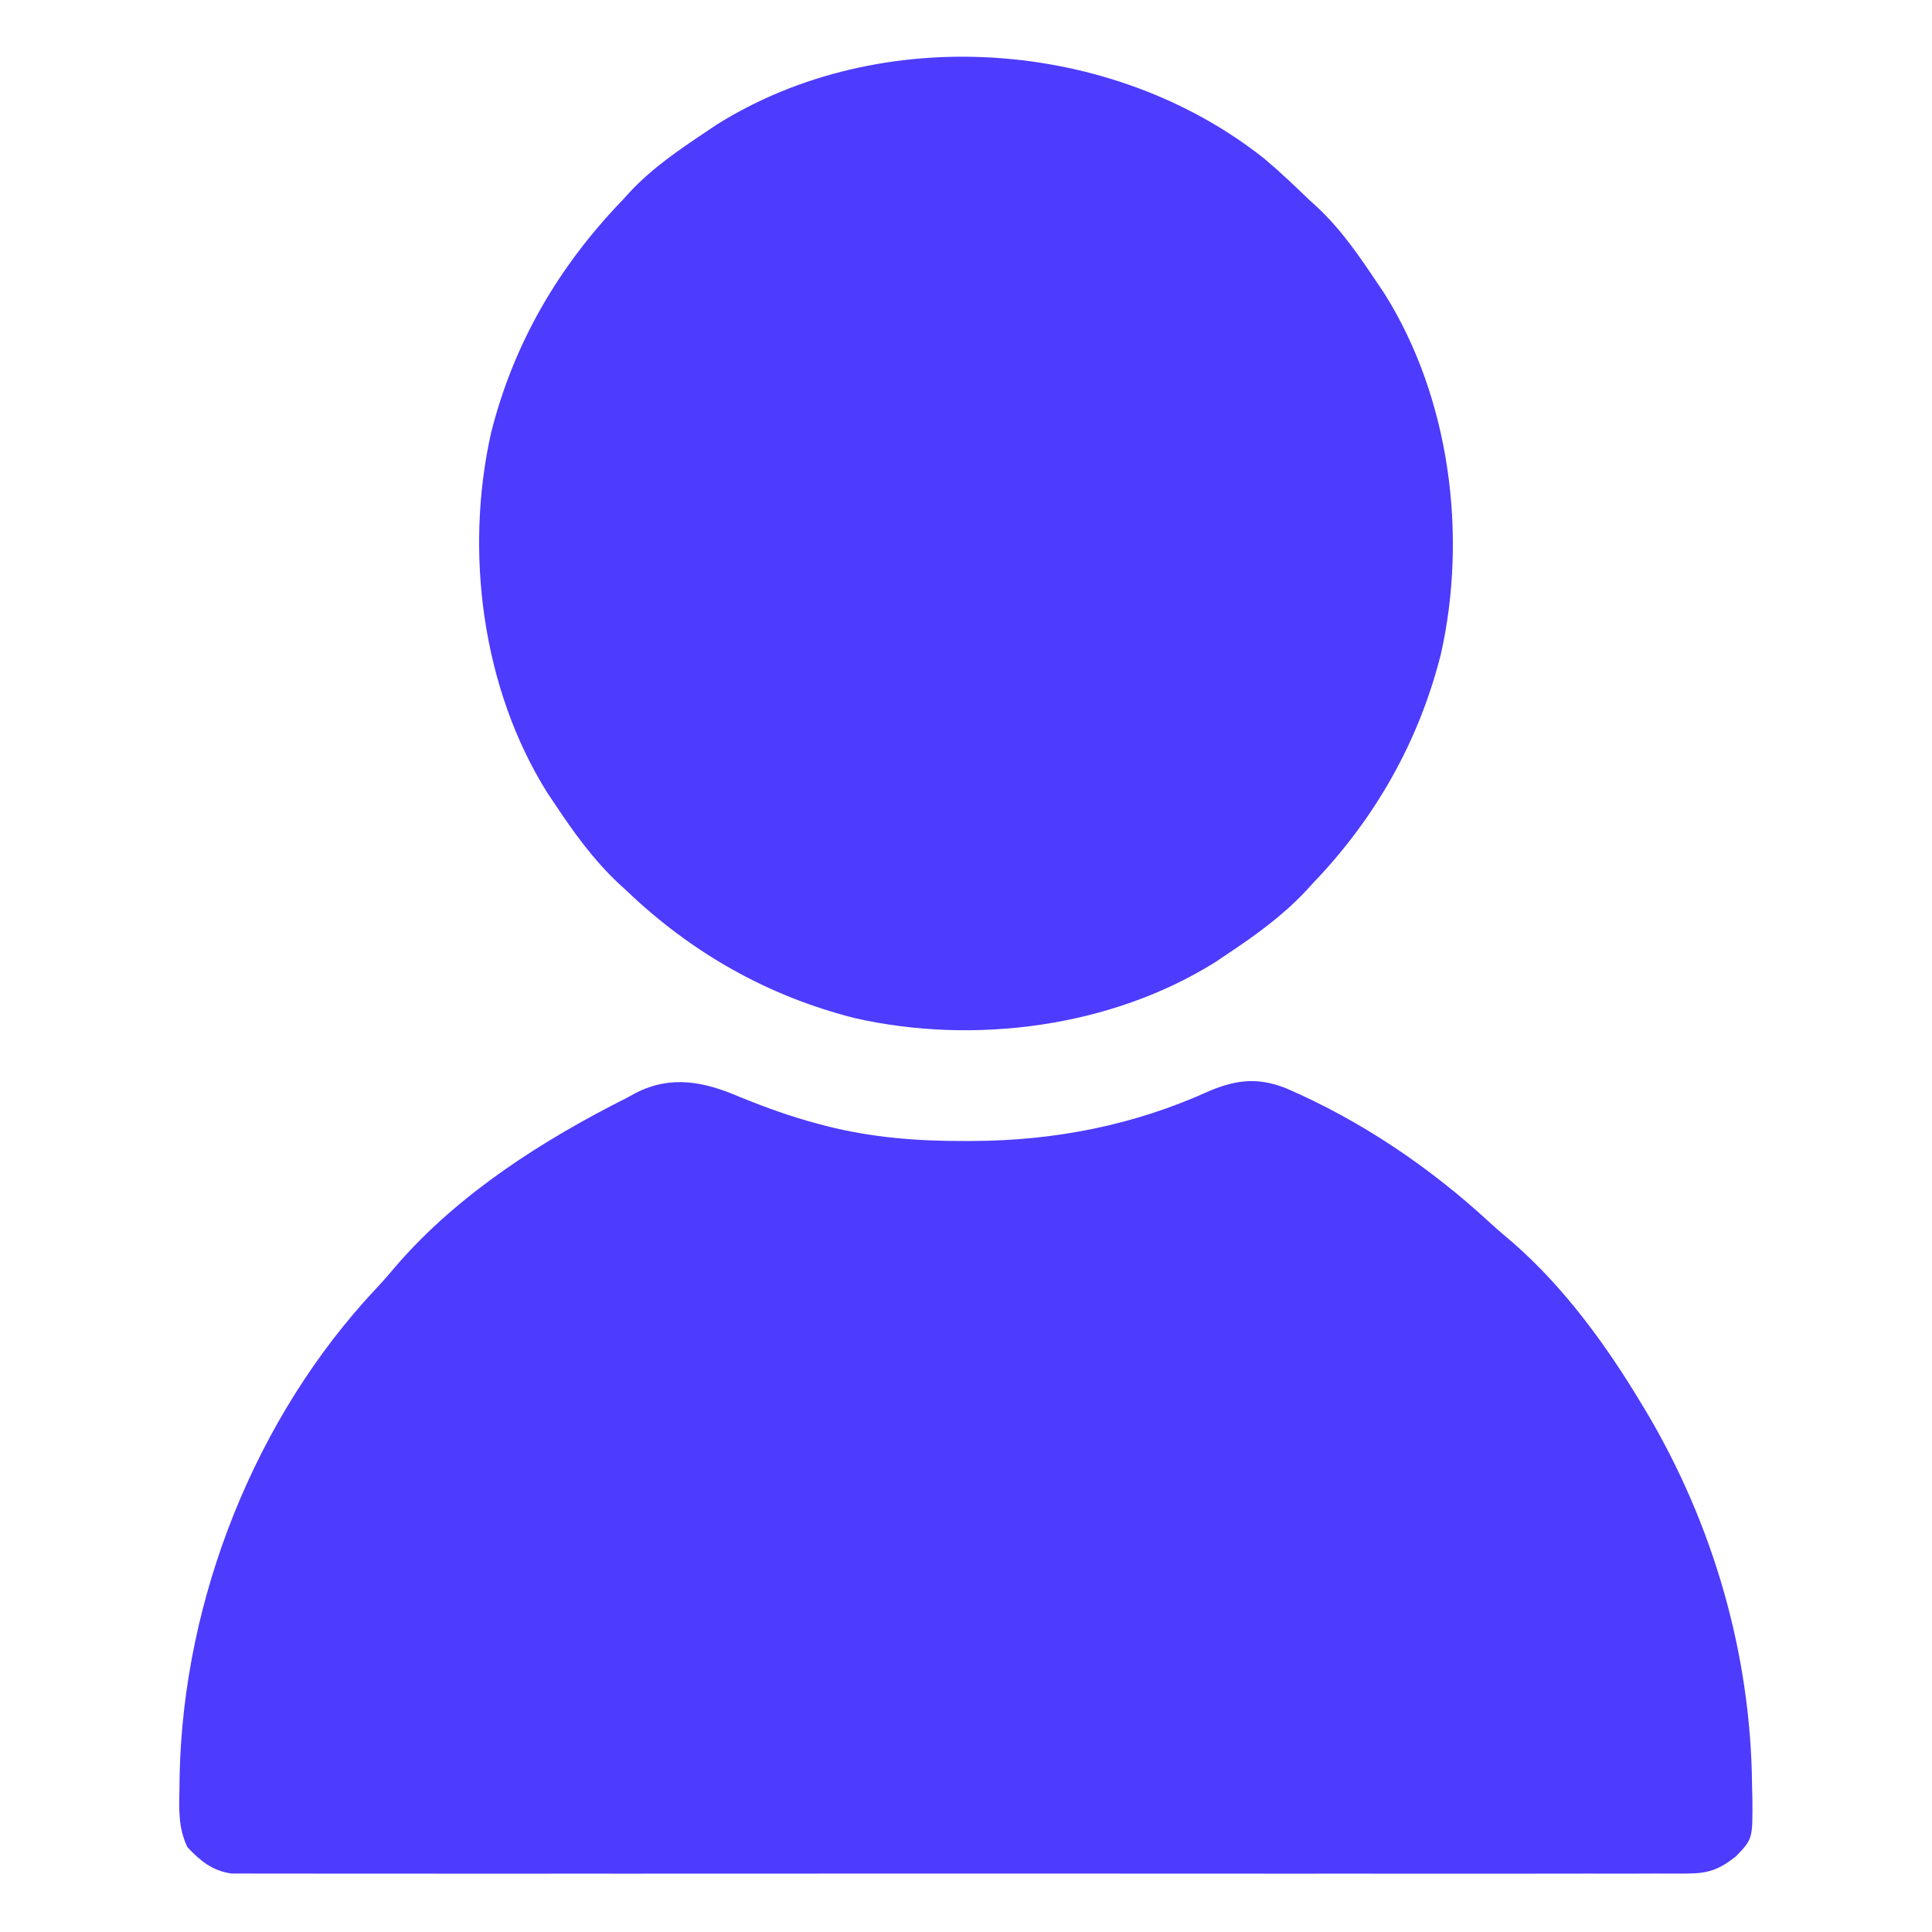
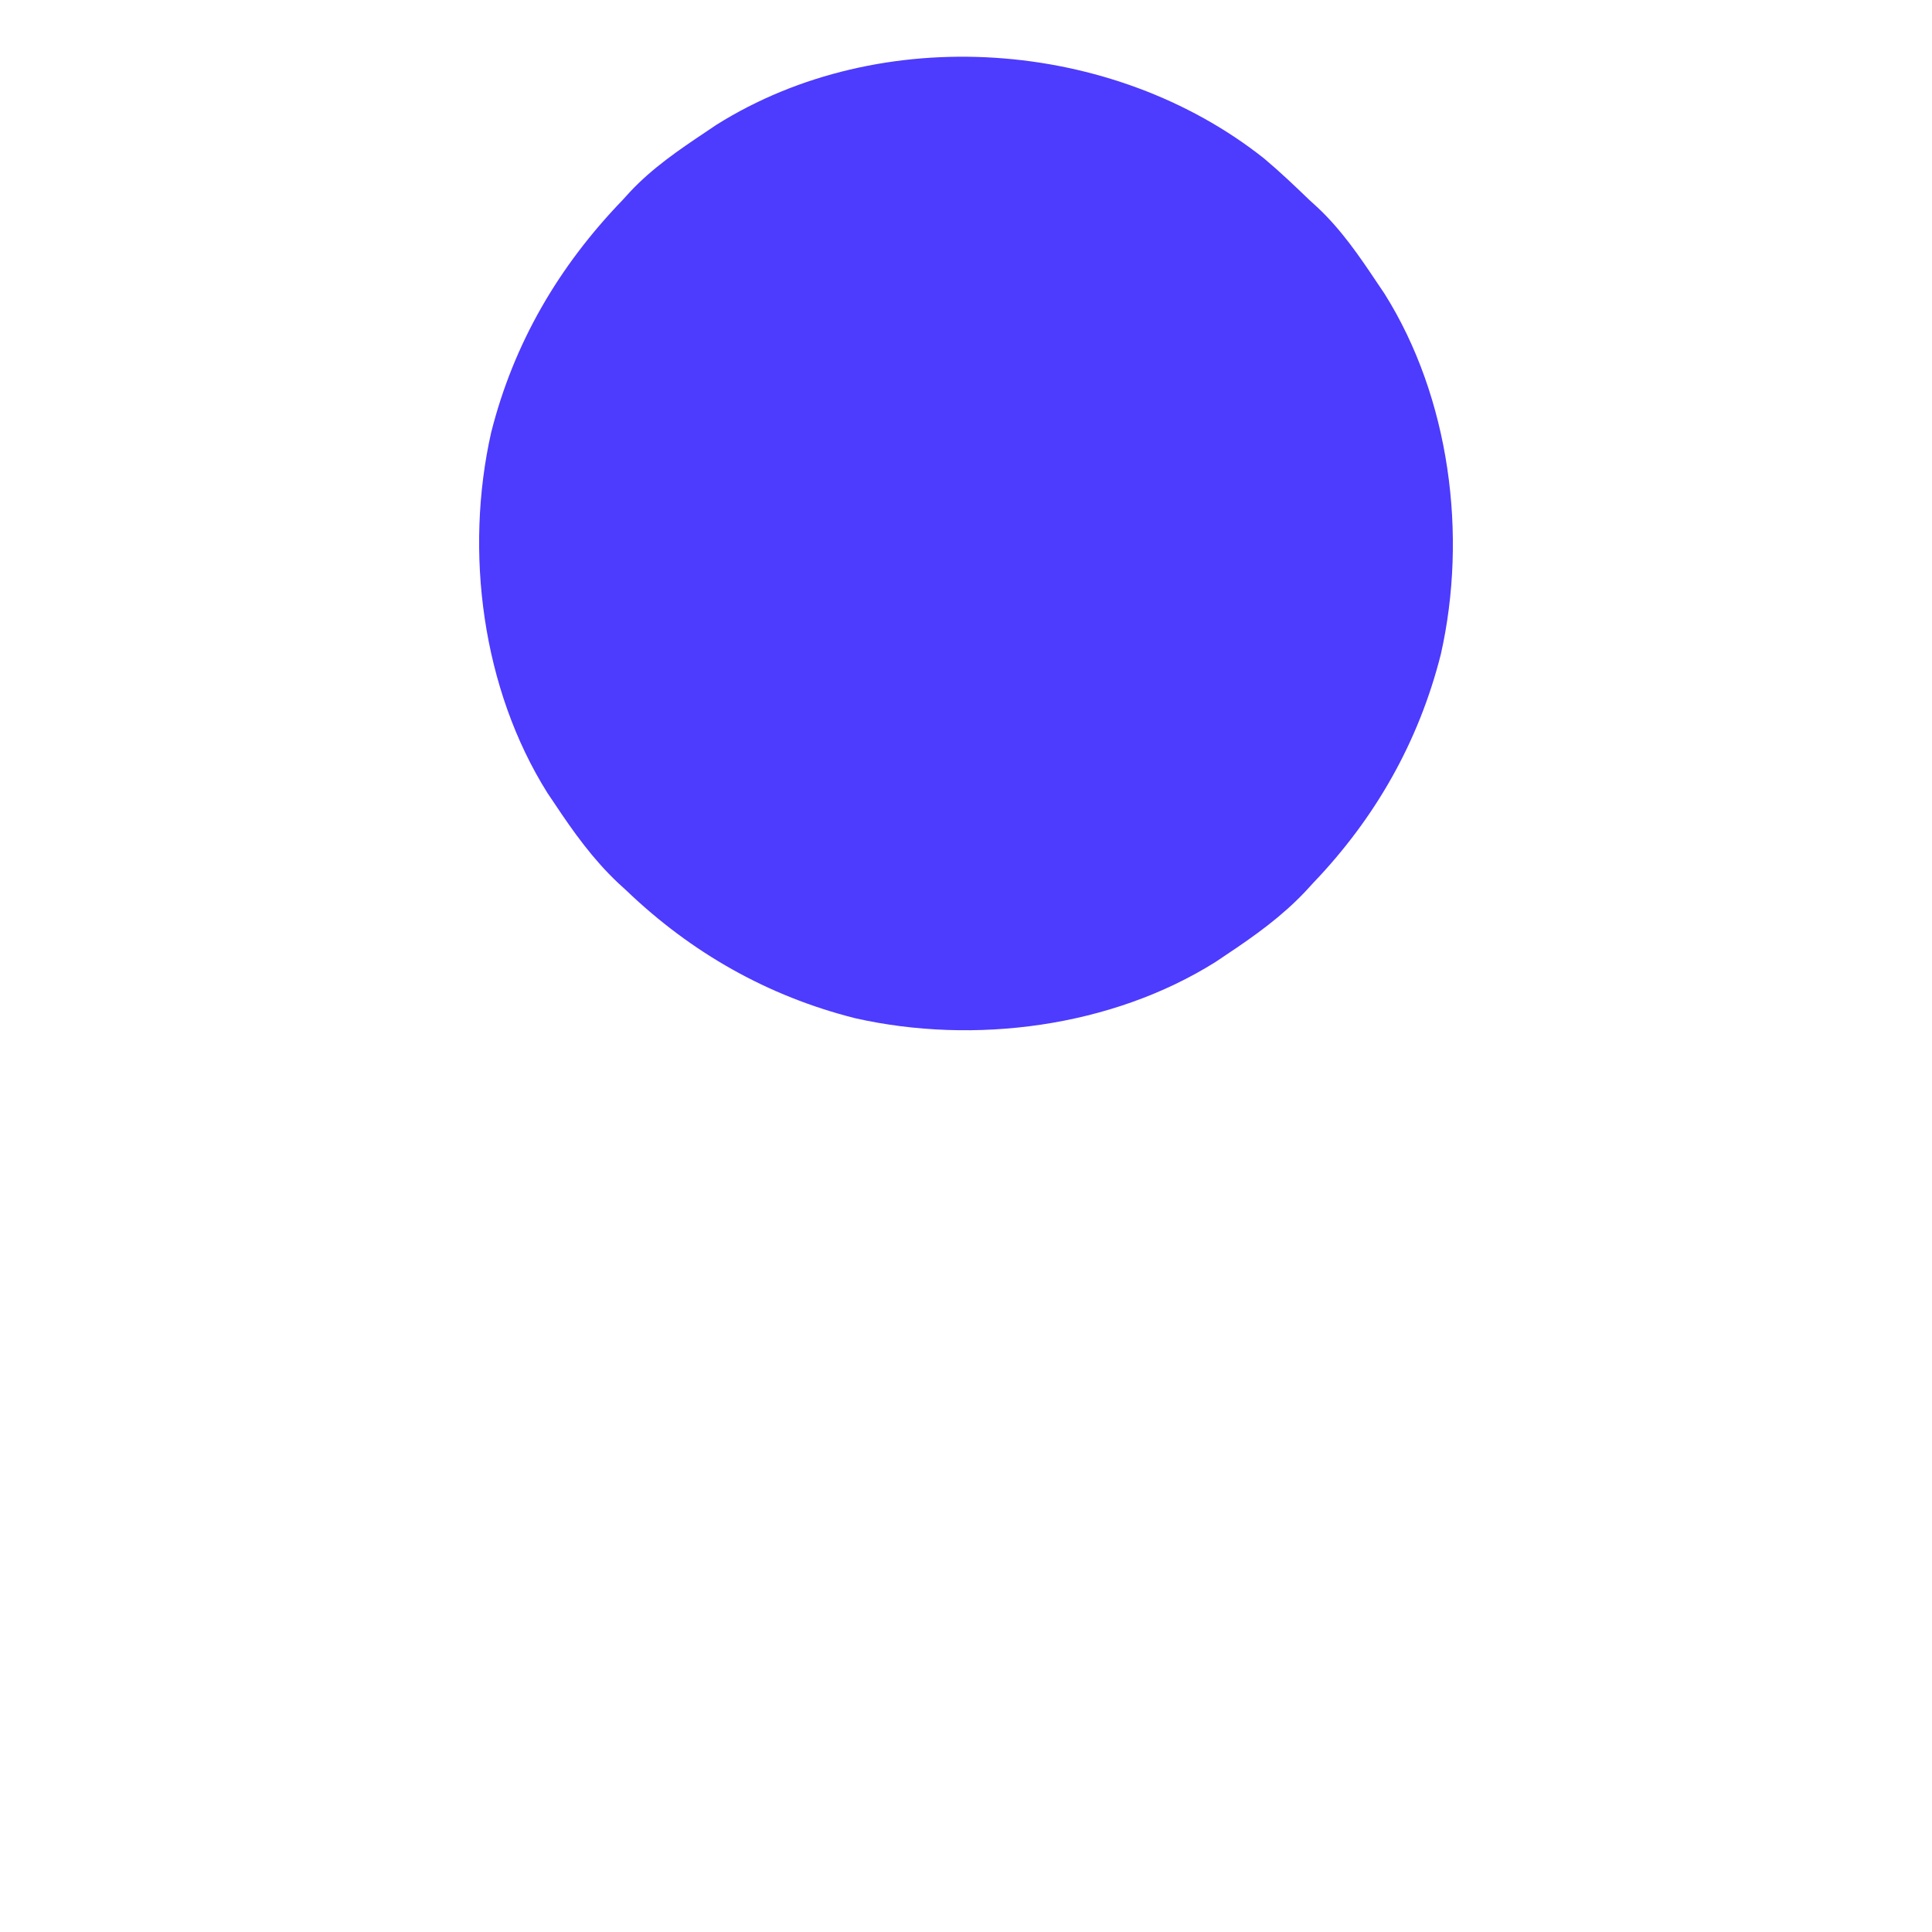
<svg xmlns="http://www.w3.org/2000/svg" width="512" height="512" viewBox="0 0 512 512" fill="none">
-   <path d="M196 290.687C202.918 293.497 209.771 295.991 217 297.875C217.716 298.065 218.431 298.256 219.168 298.452C231.182 301.478 243.098 302.409 255.438 302.375C256.553 302.374 256.553 302.374 257.69 302.373C279.556 302.3 300.511 298.194 320.5 289.125C327.696 286.098 333.405 285.492 340.766 288.379C360.628 296.951 378.89 309.301 394.742 323.93C396.765 325.784 398.835 327.55 400.938 329.312C414.668 341.33 425.639 356.44 435 372C435.408 372.676 435.815 373.353 436.235 374.05C454.013 403.936 464.017 438.392 464.313 473.187C464.342 474.337 464.371 475.486 464.401 476.67C464.481 487.341 464.481 487.341 460 492C455.56 495.469 452.71 496.5 447.094 496.503C446.42 496.509 445.747 496.515 445.053 496.521C442.796 496.535 440.541 496.522 438.285 496.508C436.651 496.512 435.017 496.519 433.382 496.527C428.892 496.543 424.403 496.535 419.913 496.523C415.07 496.514 410.228 496.528 405.385 496.539C395.899 496.556 386.413 496.553 376.926 496.541C369.218 496.532 361.509 496.531 353.801 496.535C352.156 496.536 352.156 496.536 350.478 496.537C348.25 496.538 346.023 496.54 343.796 496.541C322.902 496.552 302.008 496.539 281.114 496.518C263.18 496.5 245.247 496.503 227.313 496.521C206.494 496.543 185.676 496.551 164.858 496.539C162.638 496.538 160.419 496.536 158.2 496.535C157.108 496.535 156.016 496.534 154.891 496.533C147.19 496.53 139.49 496.536 131.789 496.545C122.406 496.556 113.024 496.553 103.641 496.532C98.852 496.521 94.064 496.517 89.275 496.531C84.893 496.542 80.512 496.536 76.13 496.515C74.543 496.51 72.956 496.512 71.37 496.522C69.215 496.534 67.061 496.522 64.906 496.503C63.709 496.503 62.511 496.502 61.278 496.501C56.19 495.723 53.116 493.186 49.653 489.504C47.212 484.329 47.449 479.589 47.563 473.937C47.577 472.783 47.591 471.628 47.605 470.439C48.593 423.706 67.617 375.575 99.707 341.445C101.674 339.347 103.532 337.205 105.375 335C121.823 316.169 143.851 302.153 166 291C166.841 290.545 167.681 290.09 168.547 289.621C177.911 284.856 186.732 286.674 196 290.687Z" fill="#4D3BFE" />
  <path d="M335 42C339.163 45.496 343.087 49.228 347 53C347.718 53.654 348.436 54.309 349.176 54.984C355.465 60.883 360.234 67.861 365 75C365.63 75.934 366.26 76.869 366.91 77.832C384.23 105.41 388.959 141.79 381.839 173.377C375.982 196.573 364.5 216.765 348 234C346.975 235.119 346.975 235.119 345.929 236.261C339.667 242.882 332.556 247.979 325 253C324.066 253.629 323.133 254.258 322.172 254.906C294.602 272.236 258.205 276.958 226.622 269.839C203.427 263.982 183.234 252.5 166 236C164.88 234.975 164.88 234.975 163.738 233.929C157.117 227.667 152.02 220.556 147 213C146.371 212.066 145.742 211.133 145.094 210.172C127.764 182.601 123.042 146.205 130.161 114.622C136.156 90.877 148.081 70.551 165 53C165.655 52.282 166.309 51.564 166.984 50.824C172.883 44.534 179.861 39.765 187 35C187.934 34.369 188.869 33.739 189.832 33.09C233.53 5.646 294.874 10.164 335 42Z" fill="#4D3BFE" />
</svg>